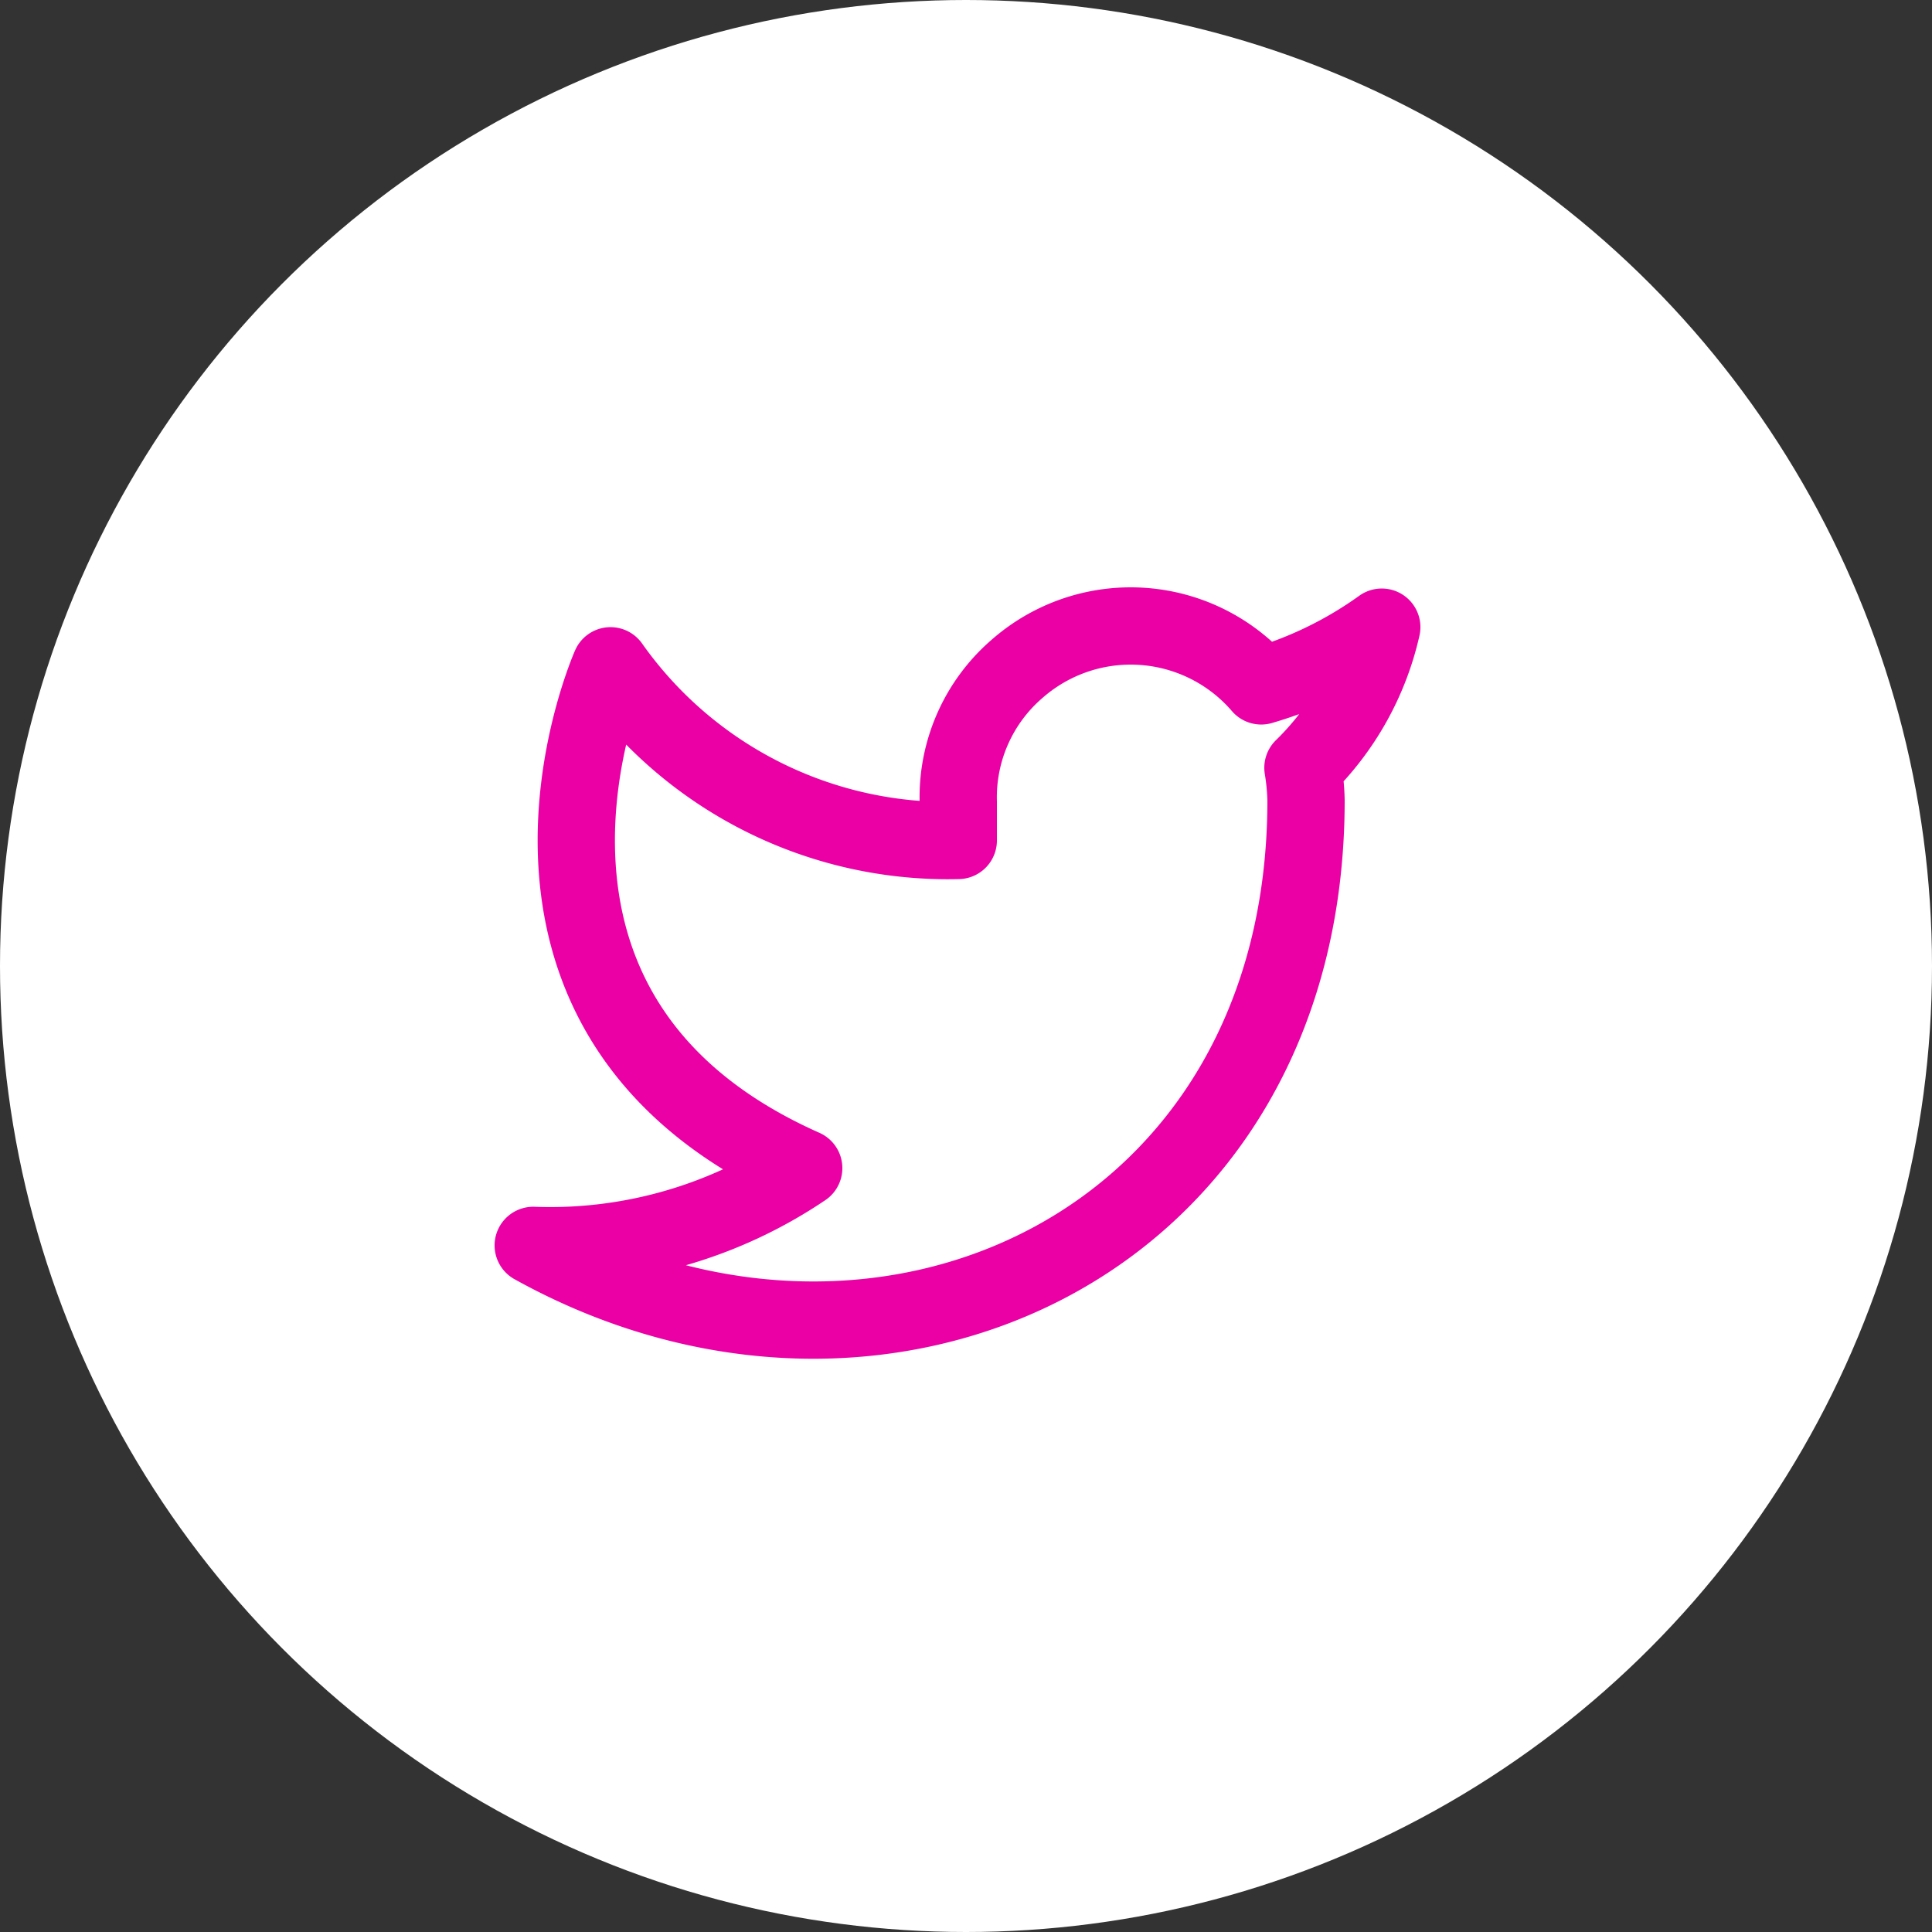
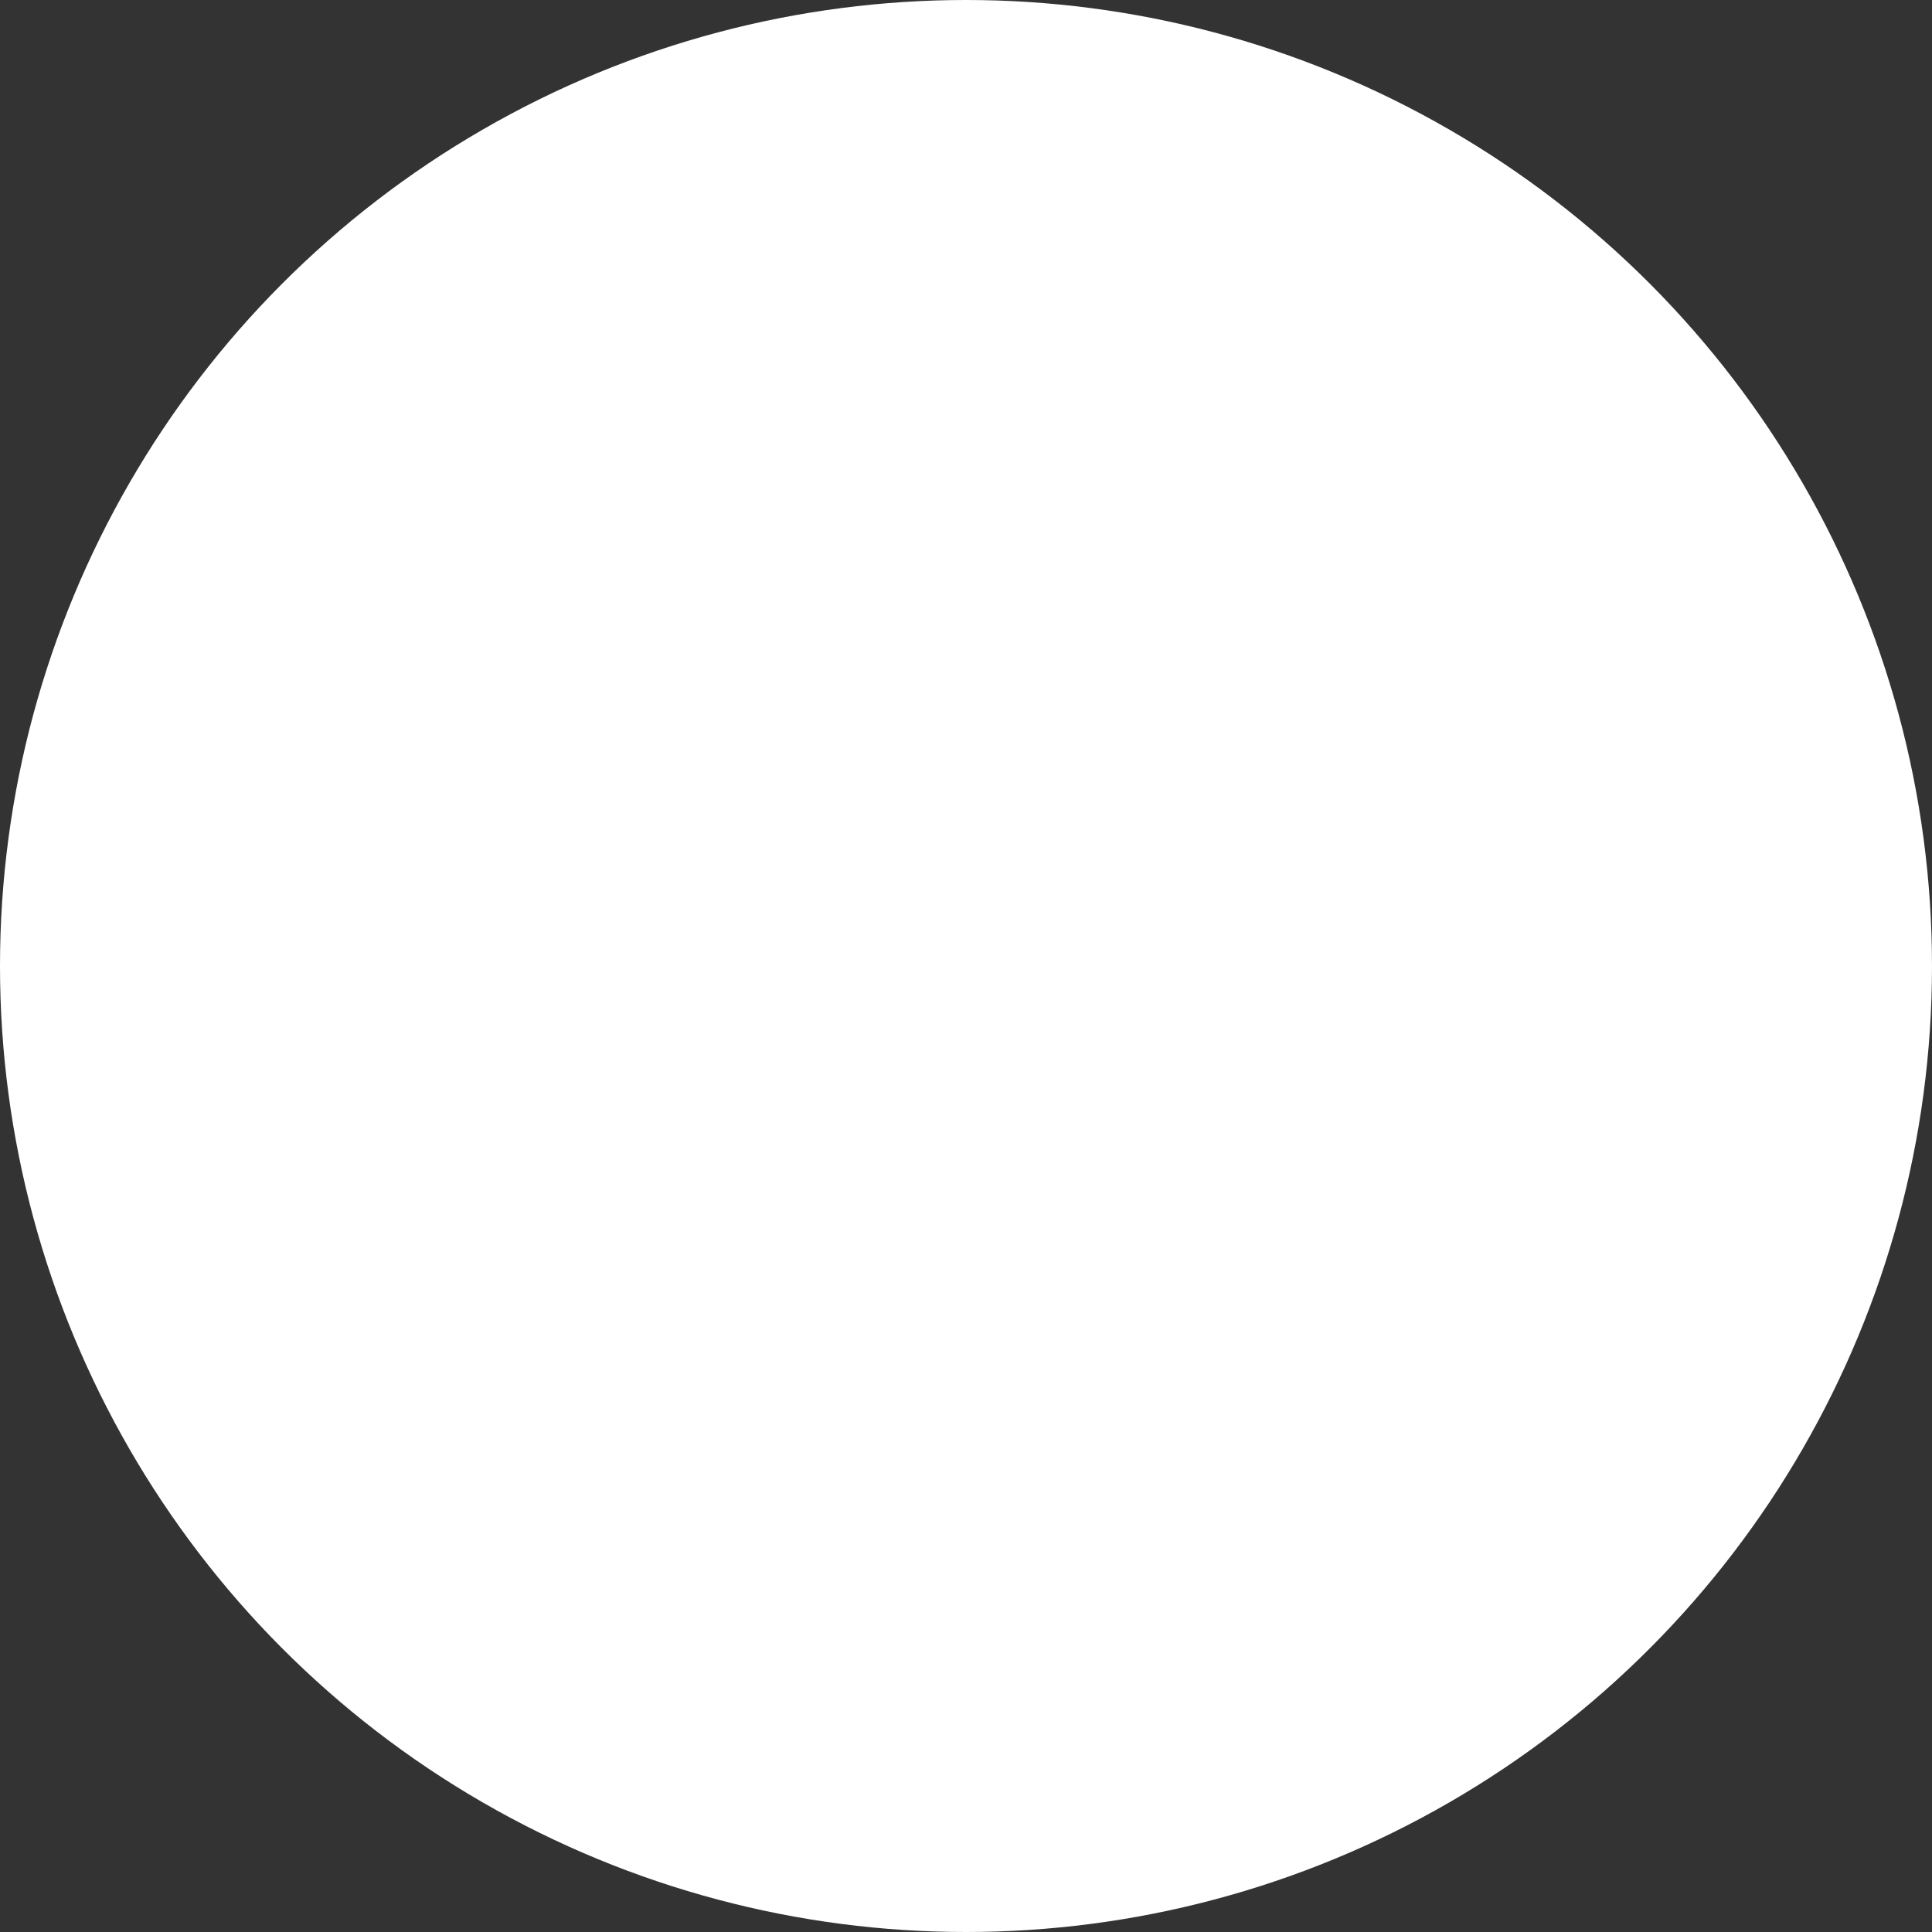
<svg xmlns="http://www.w3.org/2000/svg" width="125" height="125" viewBox="0 0 125 125">
  <rect x="0" y="0" width="125" height="125" fill="#333333" stroke="none" />
  <g transform="translate(-227 -1452)">
    <circle cx="62.5" cy="62.5" r="62.5" transform="translate(227 1452)" fill="#fff" />
-     <path d="M62.5,12.6a25.678,25.678,0,0,1-7.8,3.8,11.134,11.134,0,0,0-15.8-1.1,10.968,10.968,0,0,0-3.8,8.6v2.5A26.71,26.71,0,0,1,12.6,15.1S2.6,37.6,25.1,47.6a29.33,29.33,0,0,1-17.5,5c22.5,12.5,50,0,50-28.8a14.919,14.919,0,0,0-.2-2.1A18.328,18.328,0,0,0,62.5,12.6Z" transform="translate(253.9 1479.977)" fill="none" stroke="#EA00A4" stroke-linecap="round" stroke-linejoin="round" stroke-width="5" />
  </g>
</svg>